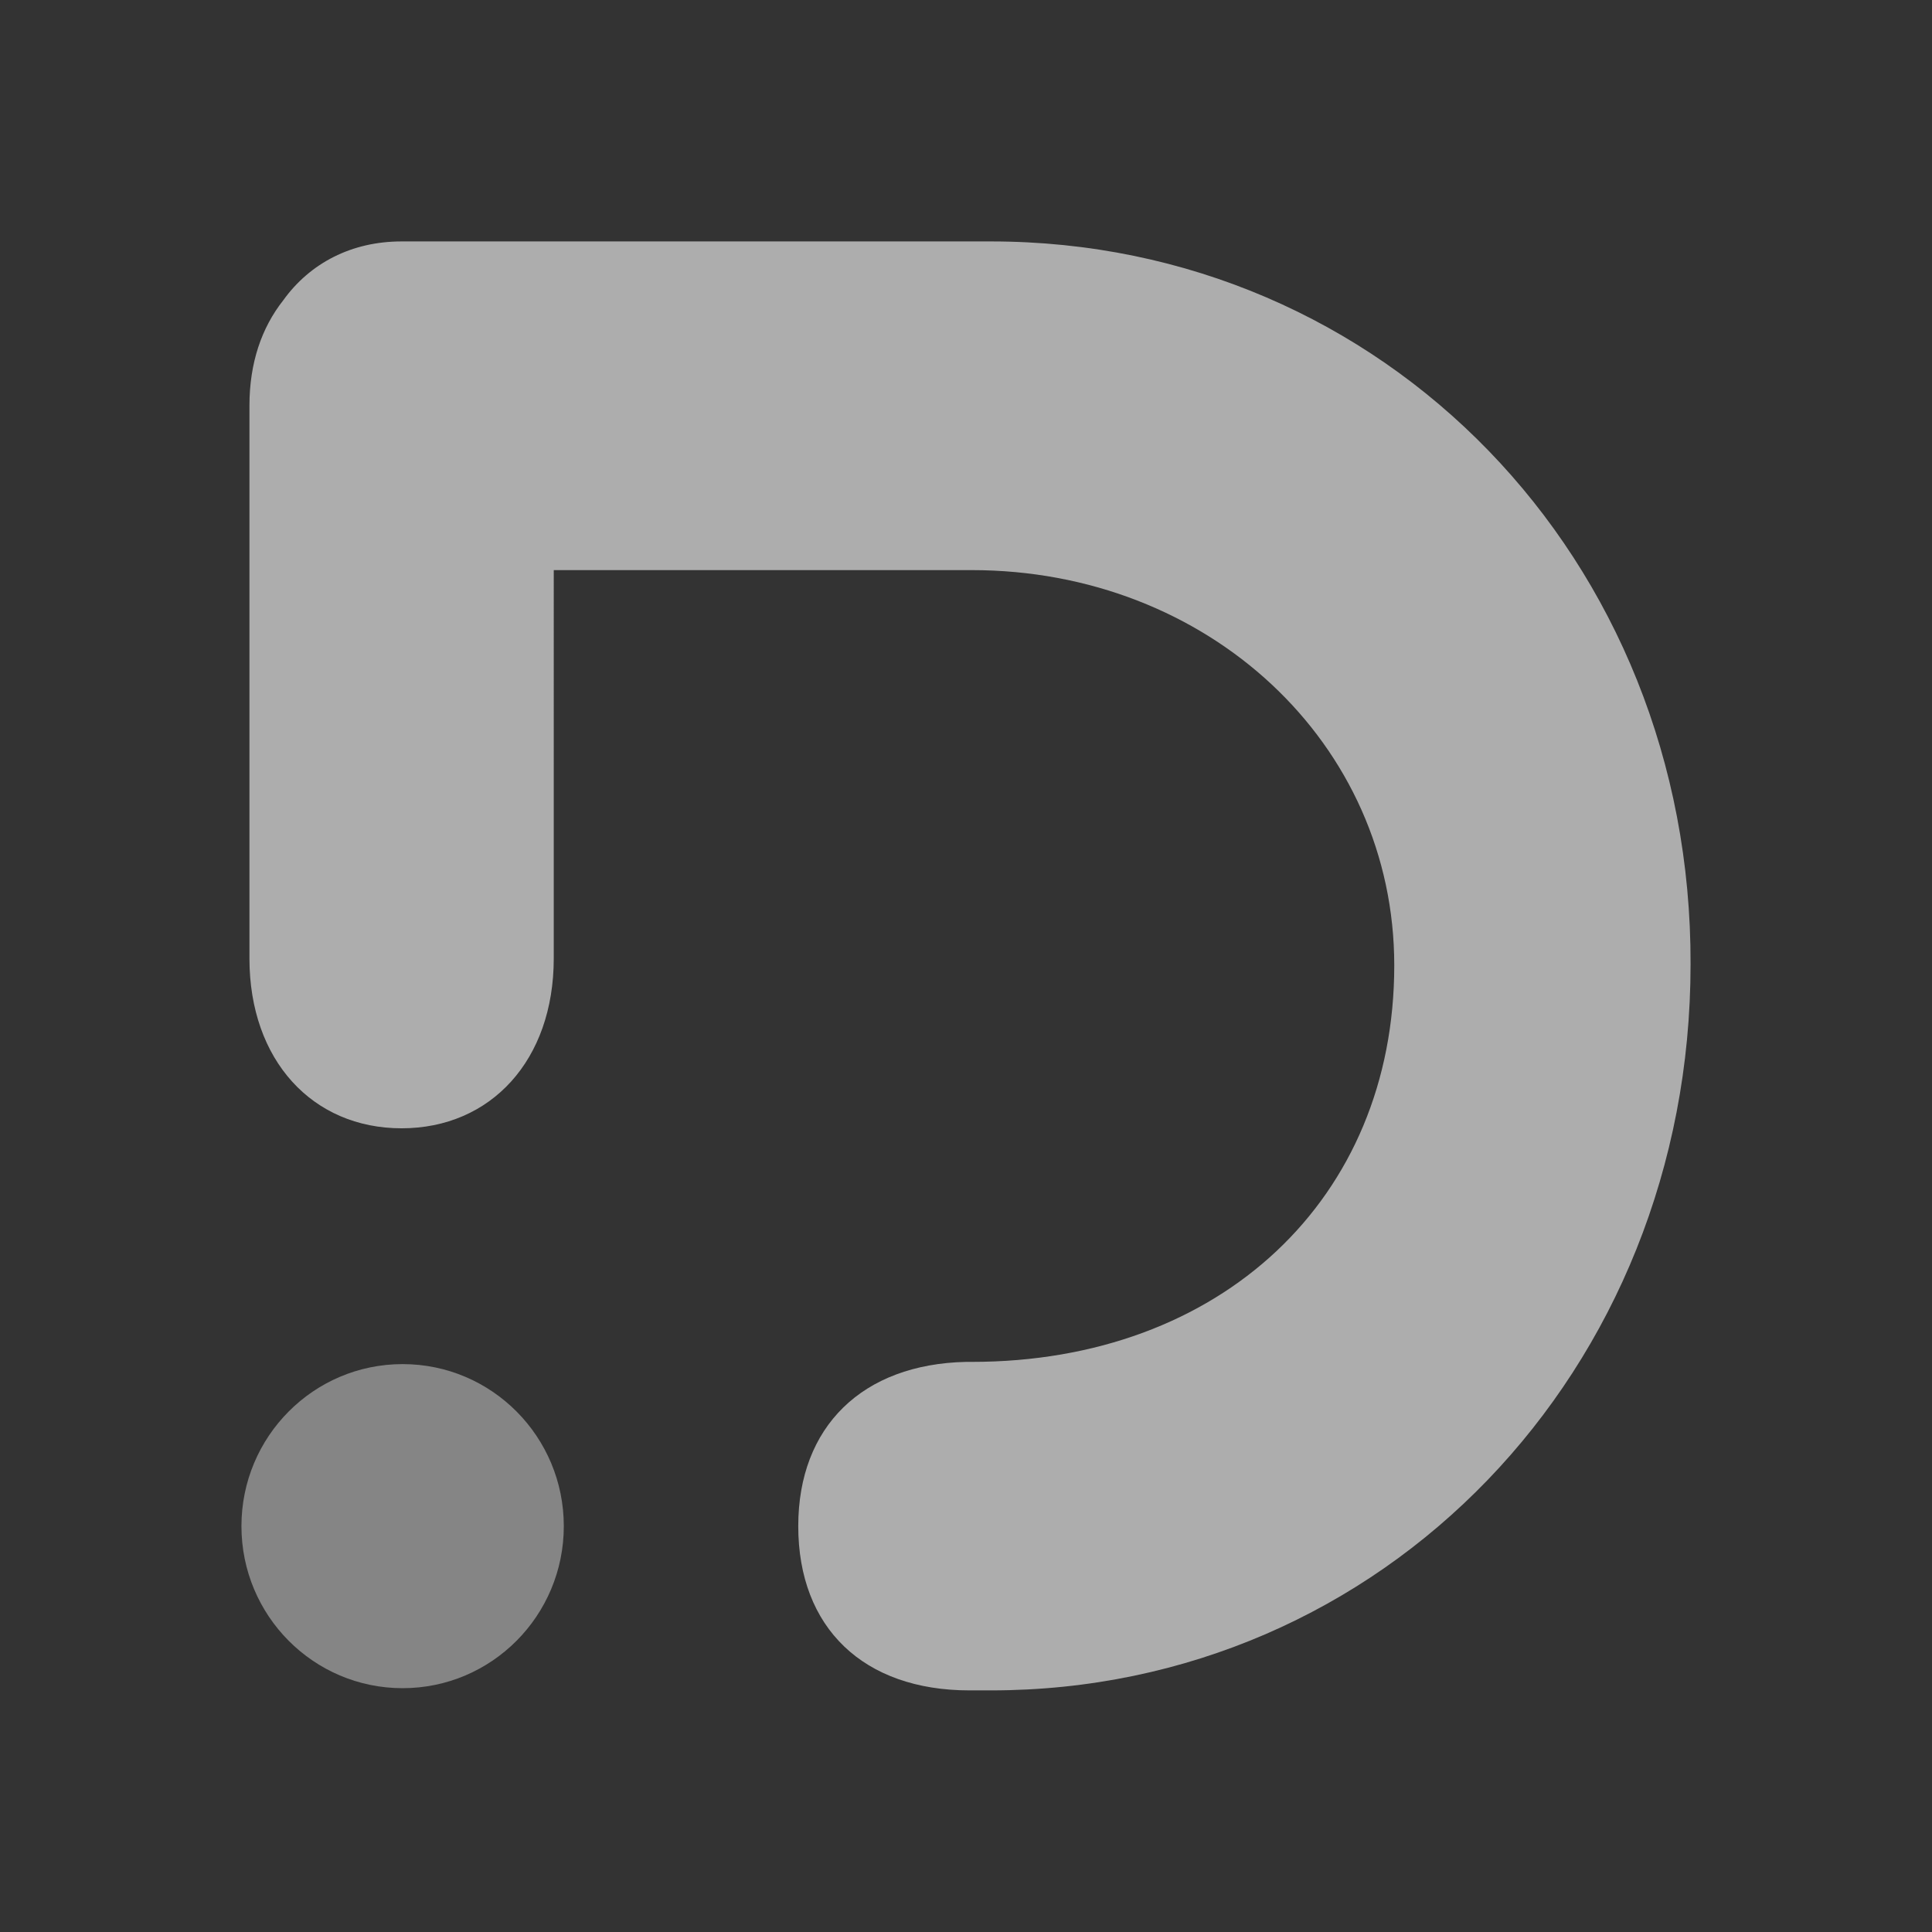
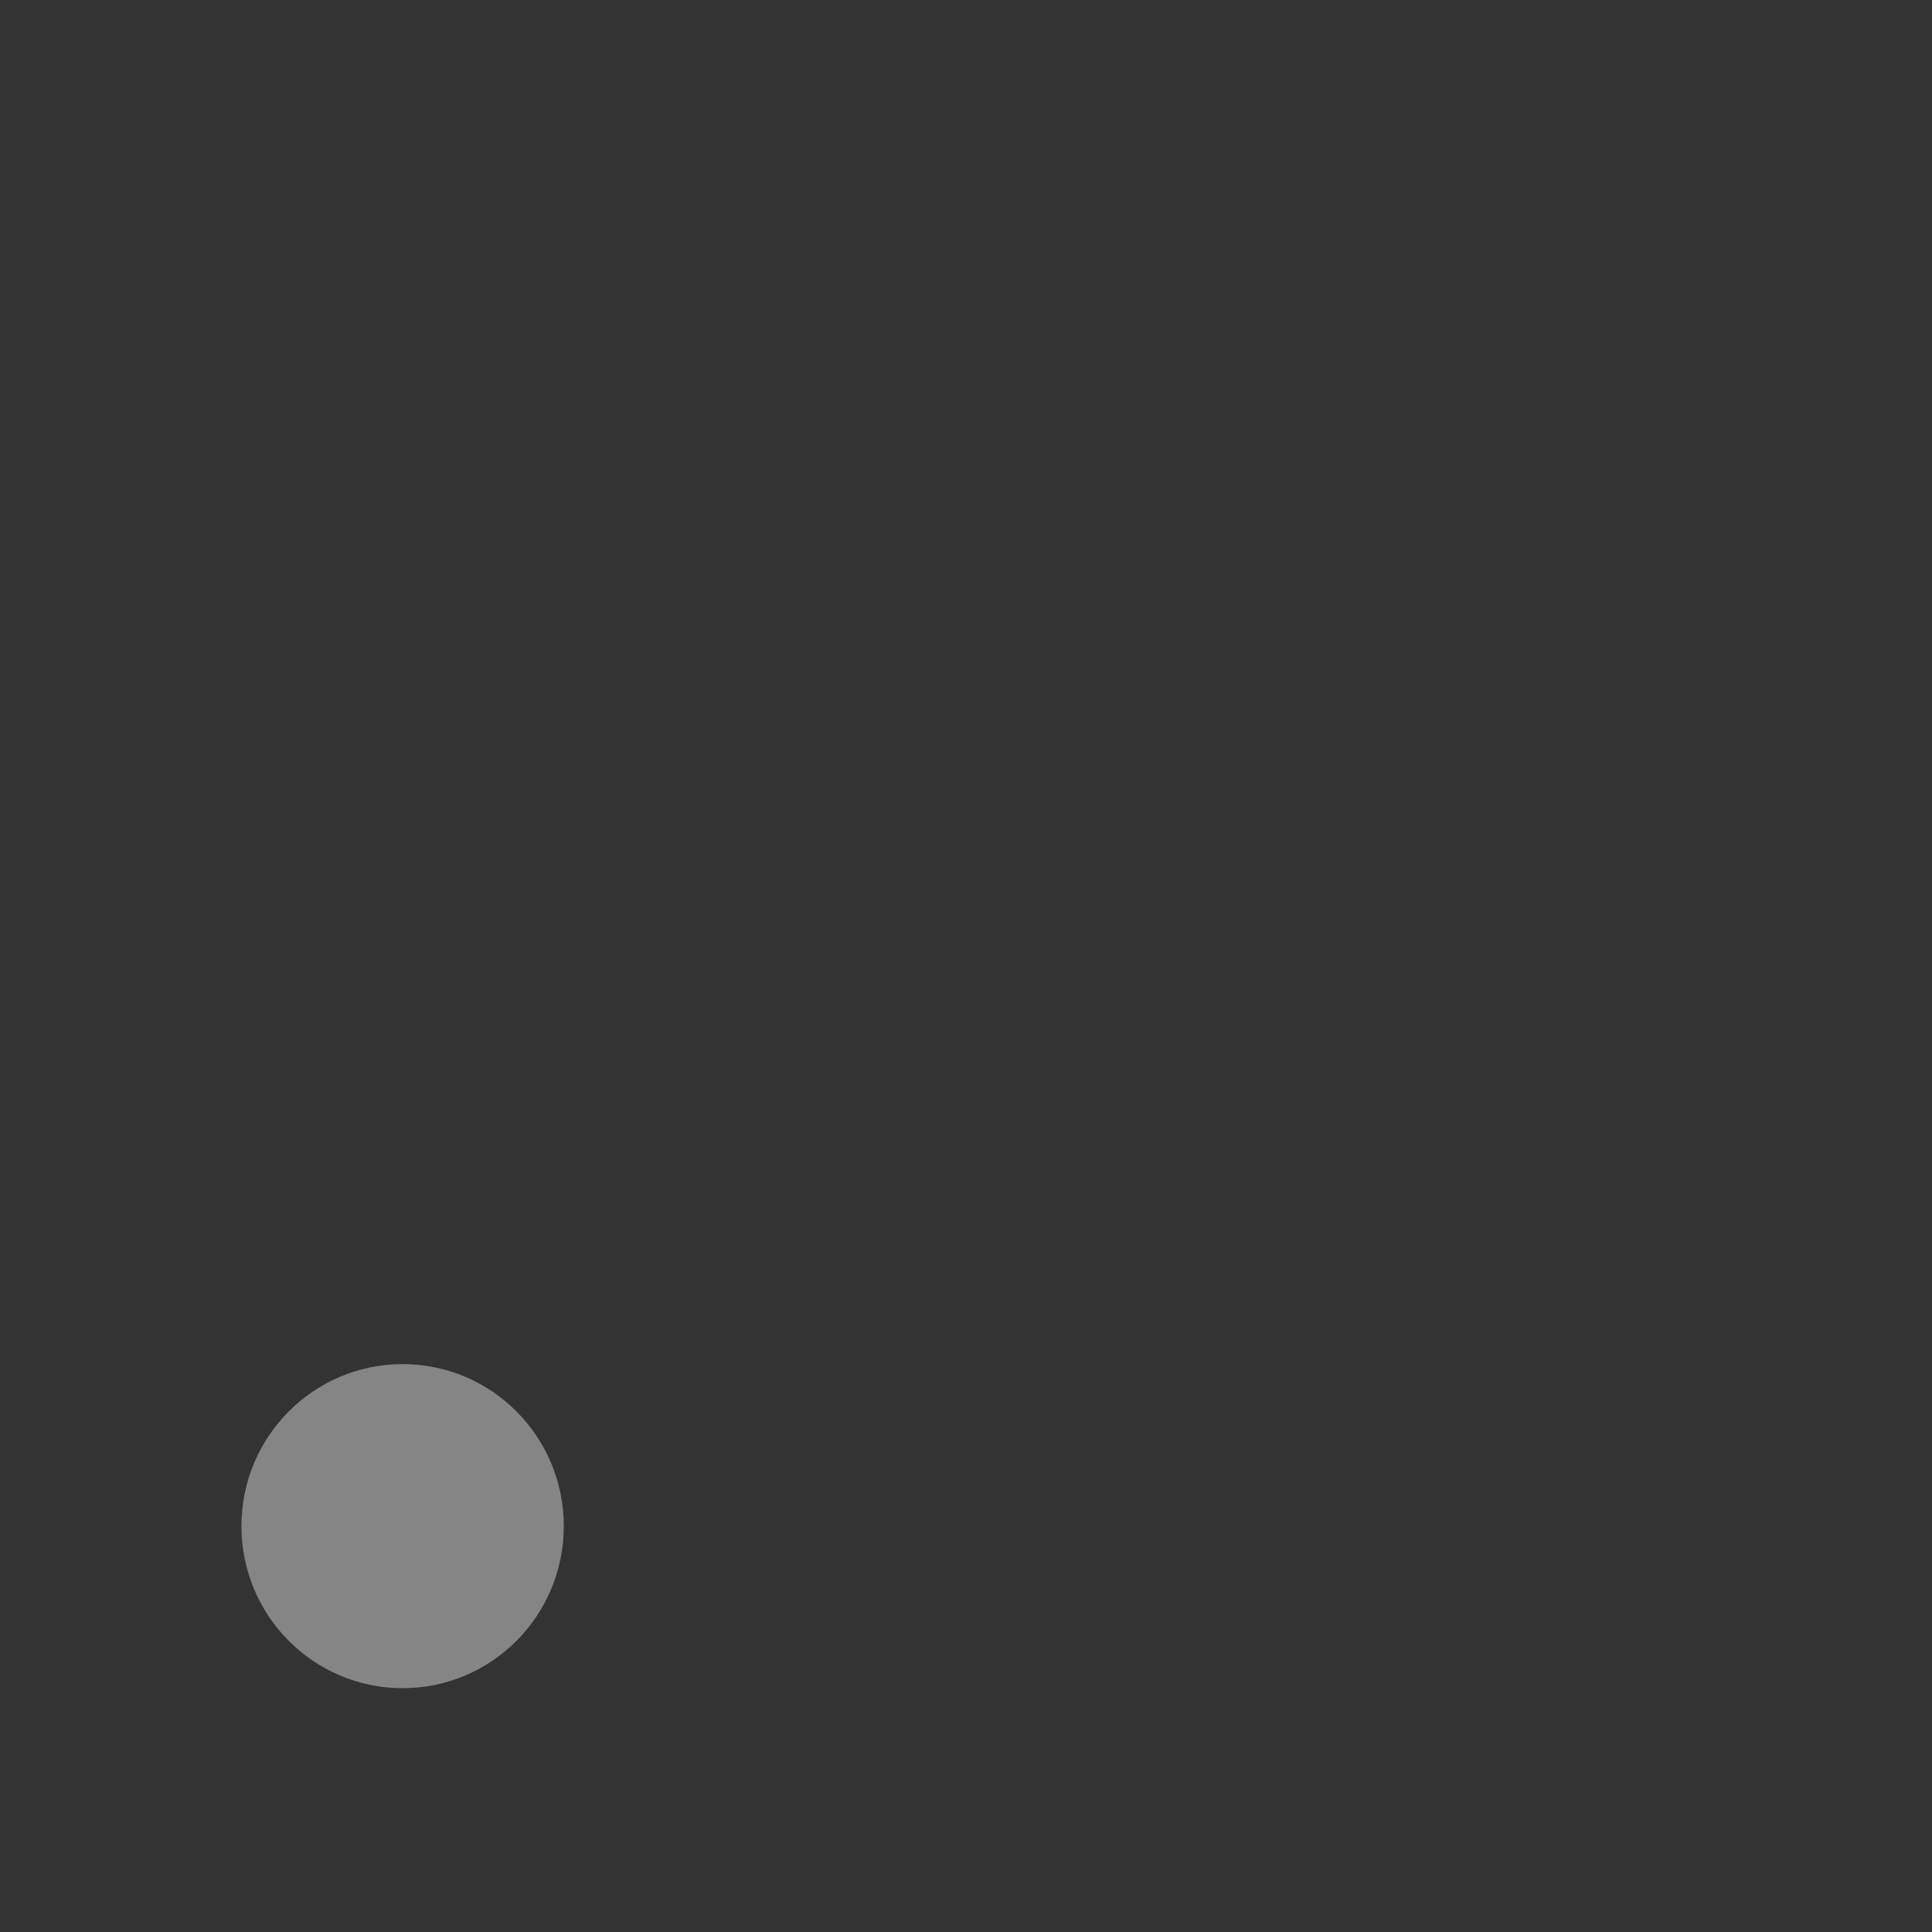
<svg xmlns="http://www.w3.org/2000/svg" version="1.1" id="Calque_1" x="0px" y="0px" viewBox="0 0 1133.9 1133.9" style="enable-background:new 0 0 1133.9 1133.9;" xml:space="preserve">
  <rect x="0" y="0" width="1133.9" height="1133.9" fill="#333333" stroke="none" />
  <style type="text/css">
	.st0{opacity:0.4;fill:#FFFFFF;enable-background:new    ;}
	.st1{opacity:0.6;fill:#FFFFFF;enable-background:new    ;}
</style>
  <g>
    <g>
      <g>
        <path class="st0" d="M330.9,895.7c0,52.5-42.3,95.1-94.6,95.1s-94.6-42.6-94.6-95.1s42.3-95.1,94.6-95.1S330.9,843.2,330.9,895.7     z" />
-         <path class="st1" d="M235.6,141.7c-29.1,0-53.6,12.6-69.4,34.6c-12.6,16-19.8,36.6-19.8,61.8c0,0.7,0,0.7,0,1.3     c0,0.7,0,0.7,0,1.3v321.8c0,59.8,37,99.7,89.3,99.7s89.3-39.9,89.3-99.7V334.6h245.3c138.9,0,248,101.7,248,232     c0,137-101.8,232.7-248,232.7c-1.3,0-2,0-3.3,0c-60.8,1.3-98.5,37.9-98.5,96.4c0,59.8,38.4,96.4,100.5,96.4h12.6     c230.1,0,410.6-187.5,410.6-426.2c0.7-238-179.9-424.2-410.6-424.2H247.5L235.6,141.7L235.6,141.7z" />
      </g>
    </g>
  </g>
</svg>